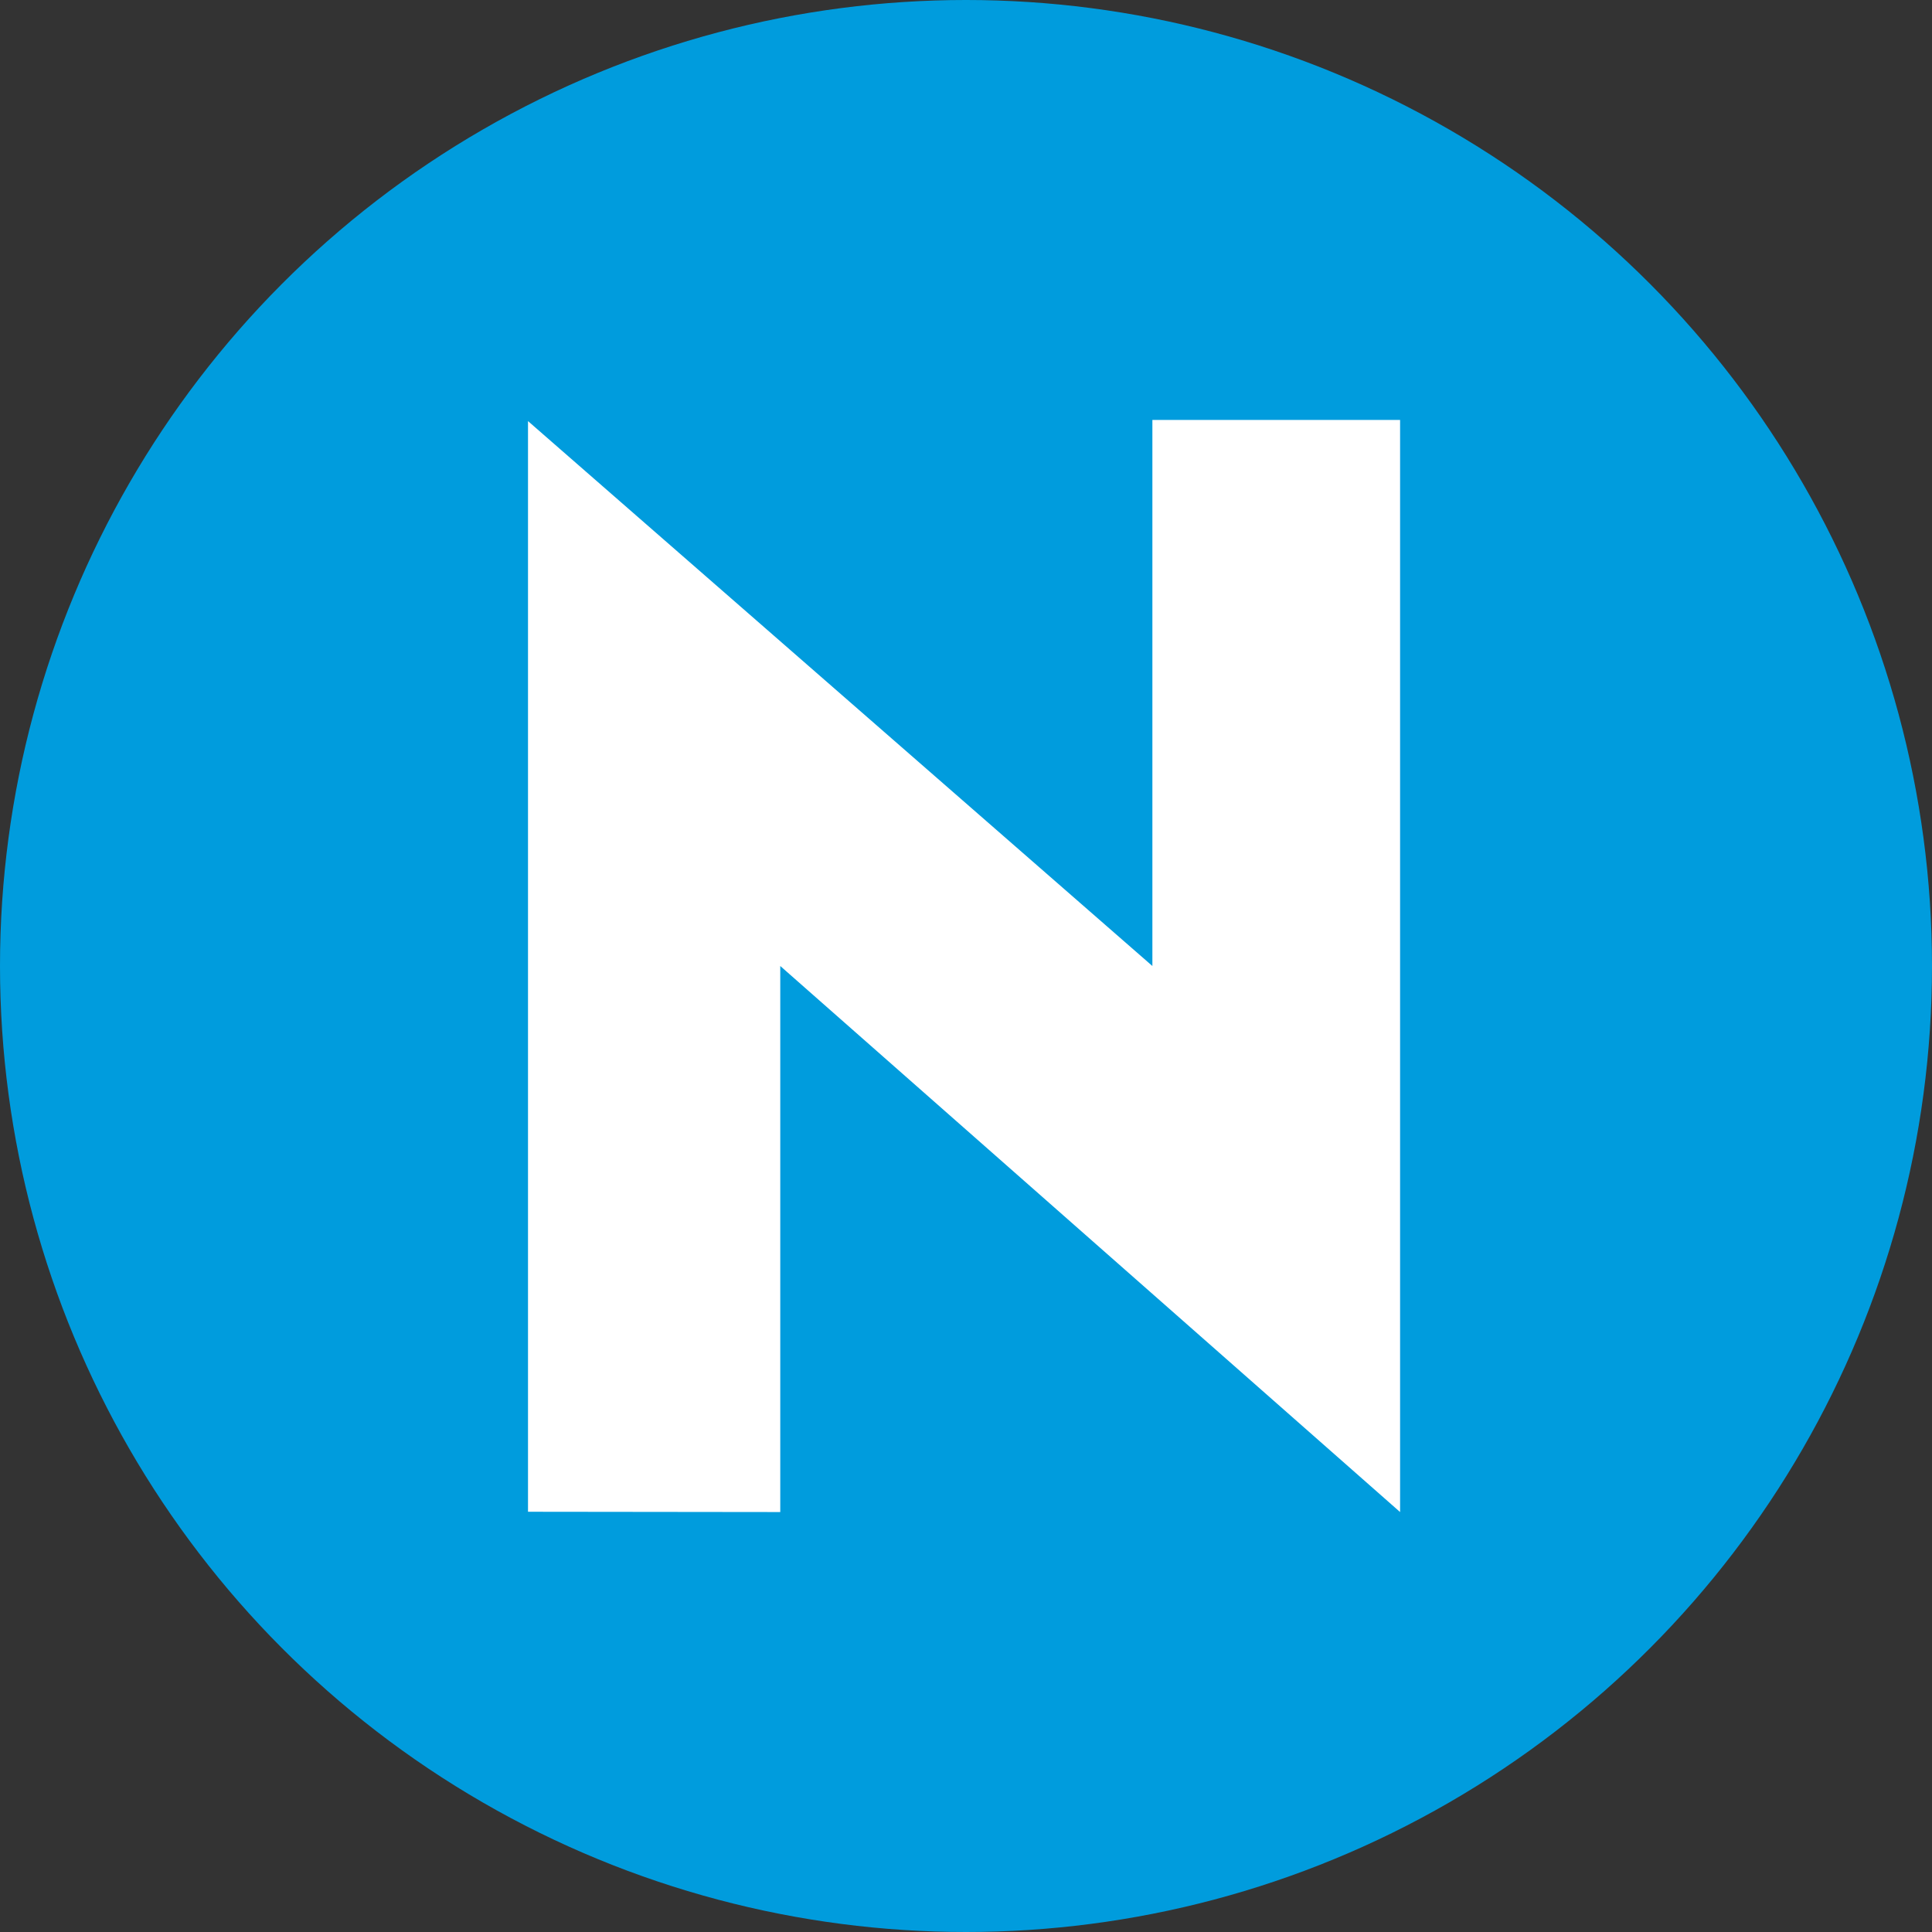
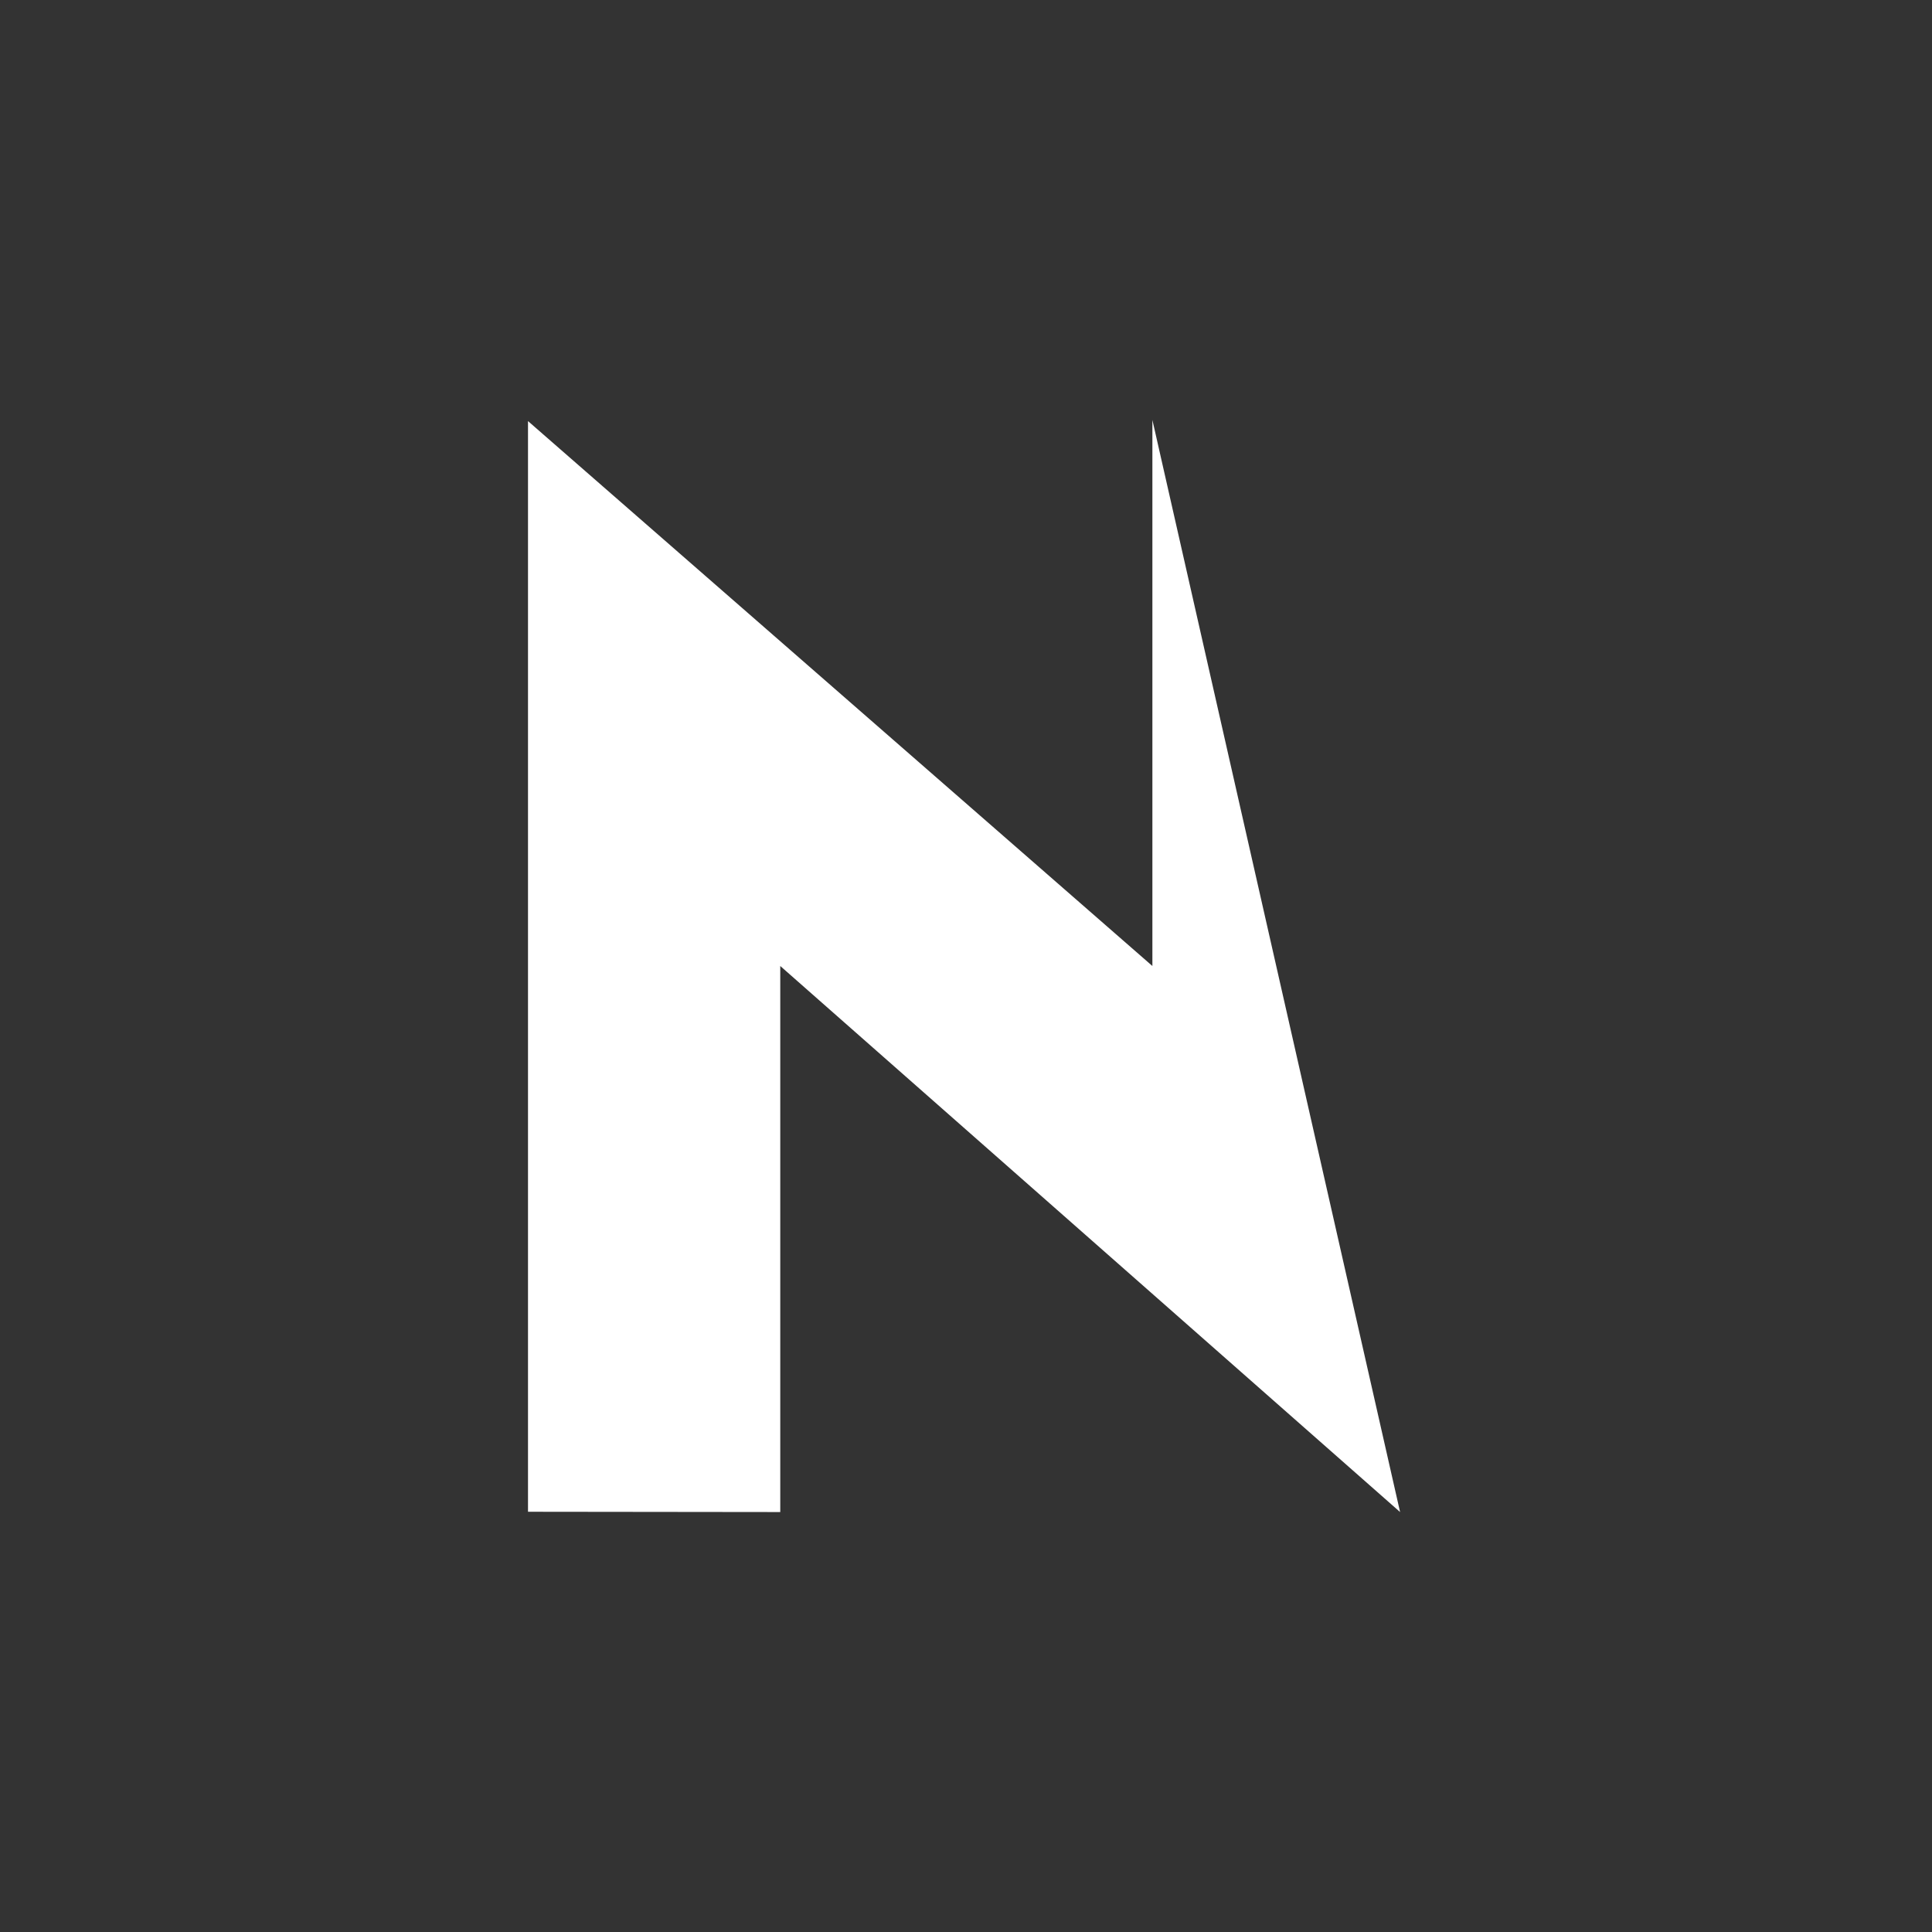
<svg xmlns="http://www.w3.org/2000/svg" width="100%" height="100%" viewBox="0 0 167 167" version="1.1" xml:space="preserve" style="fill-rule:evenodd;clip-rule:evenodd;stroke-linejoin:round;stroke-miterlimit:2;">
  <rect x="0" y="0" width="167" height="167" fill="#333333" stroke="none" />
-   <circle cx="83.5" cy="83.5" r="83.5" style="fill:rgb(0,156,221);" />
-   <path d="M45.64,130.675L45.64,36.399L99.611,83.5L99.611,36.3L121.022,36.3L121.022,130.7L67.445,83.5L67.445,130.7L45.64,130.675Z" style="fill:white;" />
+   <path d="M45.64,130.675L45.64,36.399L99.611,83.5L99.611,36.3L121.022,130.7L67.445,83.5L67.445,130.7L45.64,130.675Z" style="fill:white;" />
</svg>